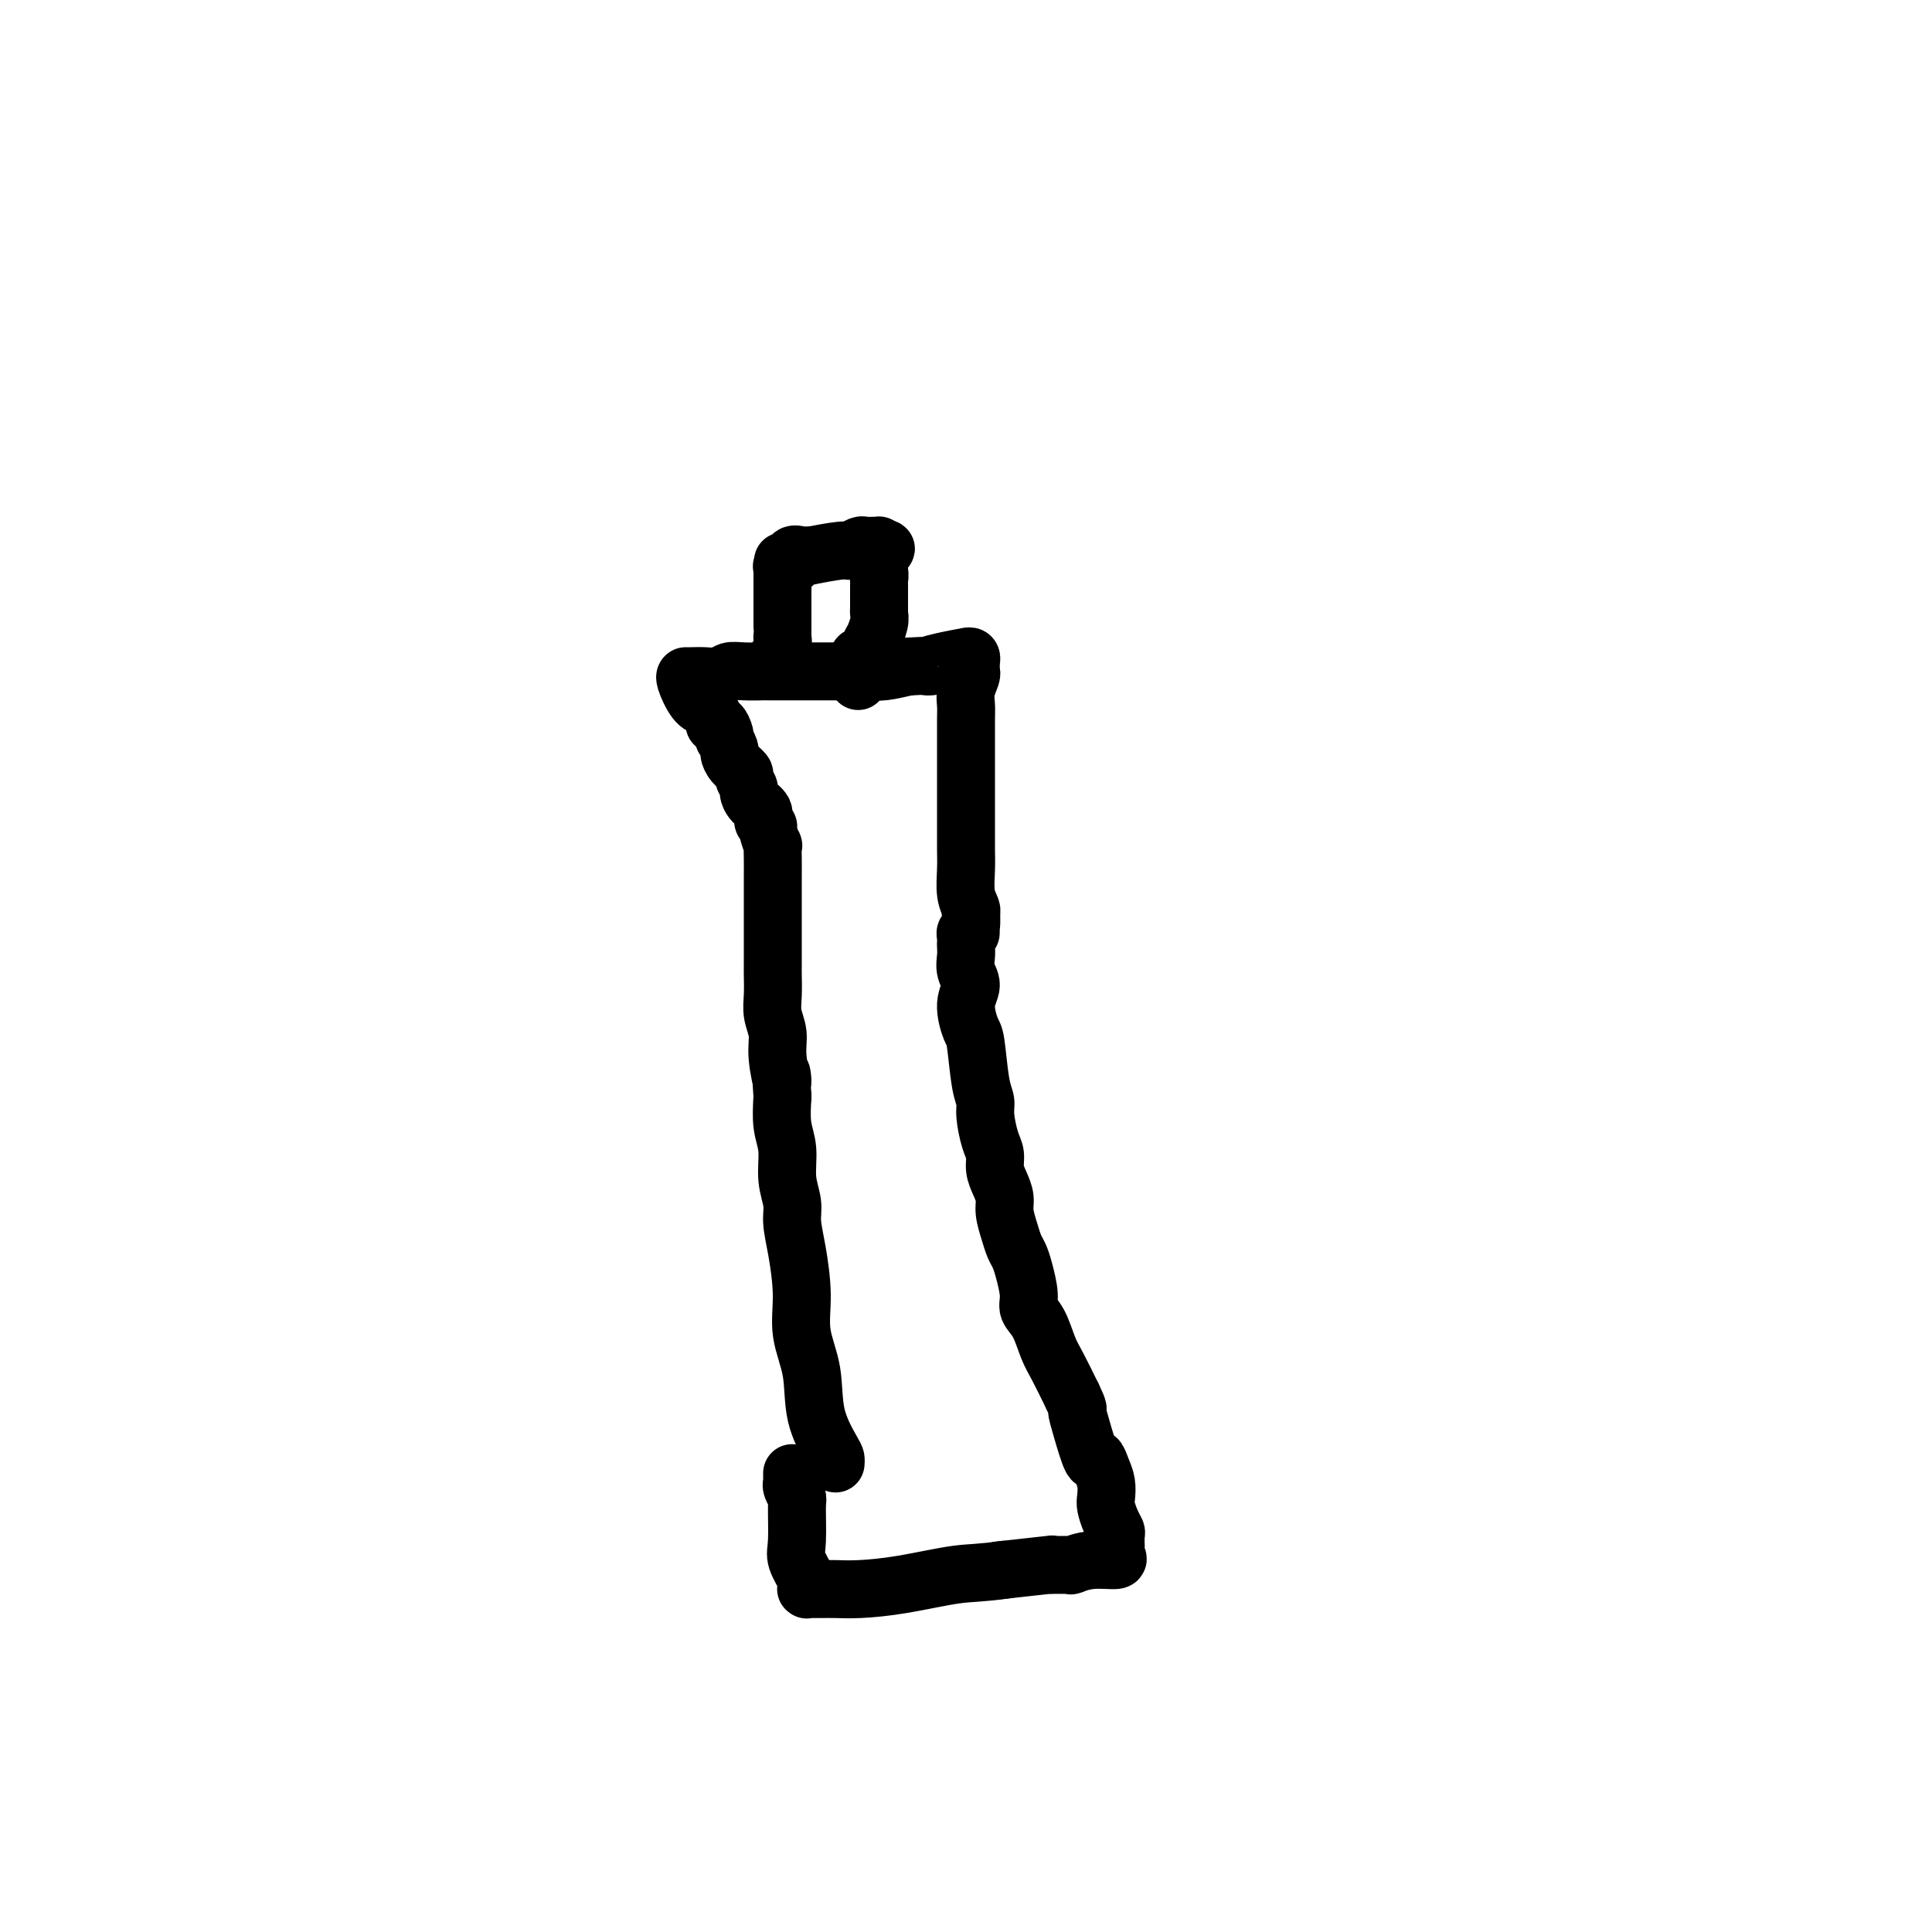
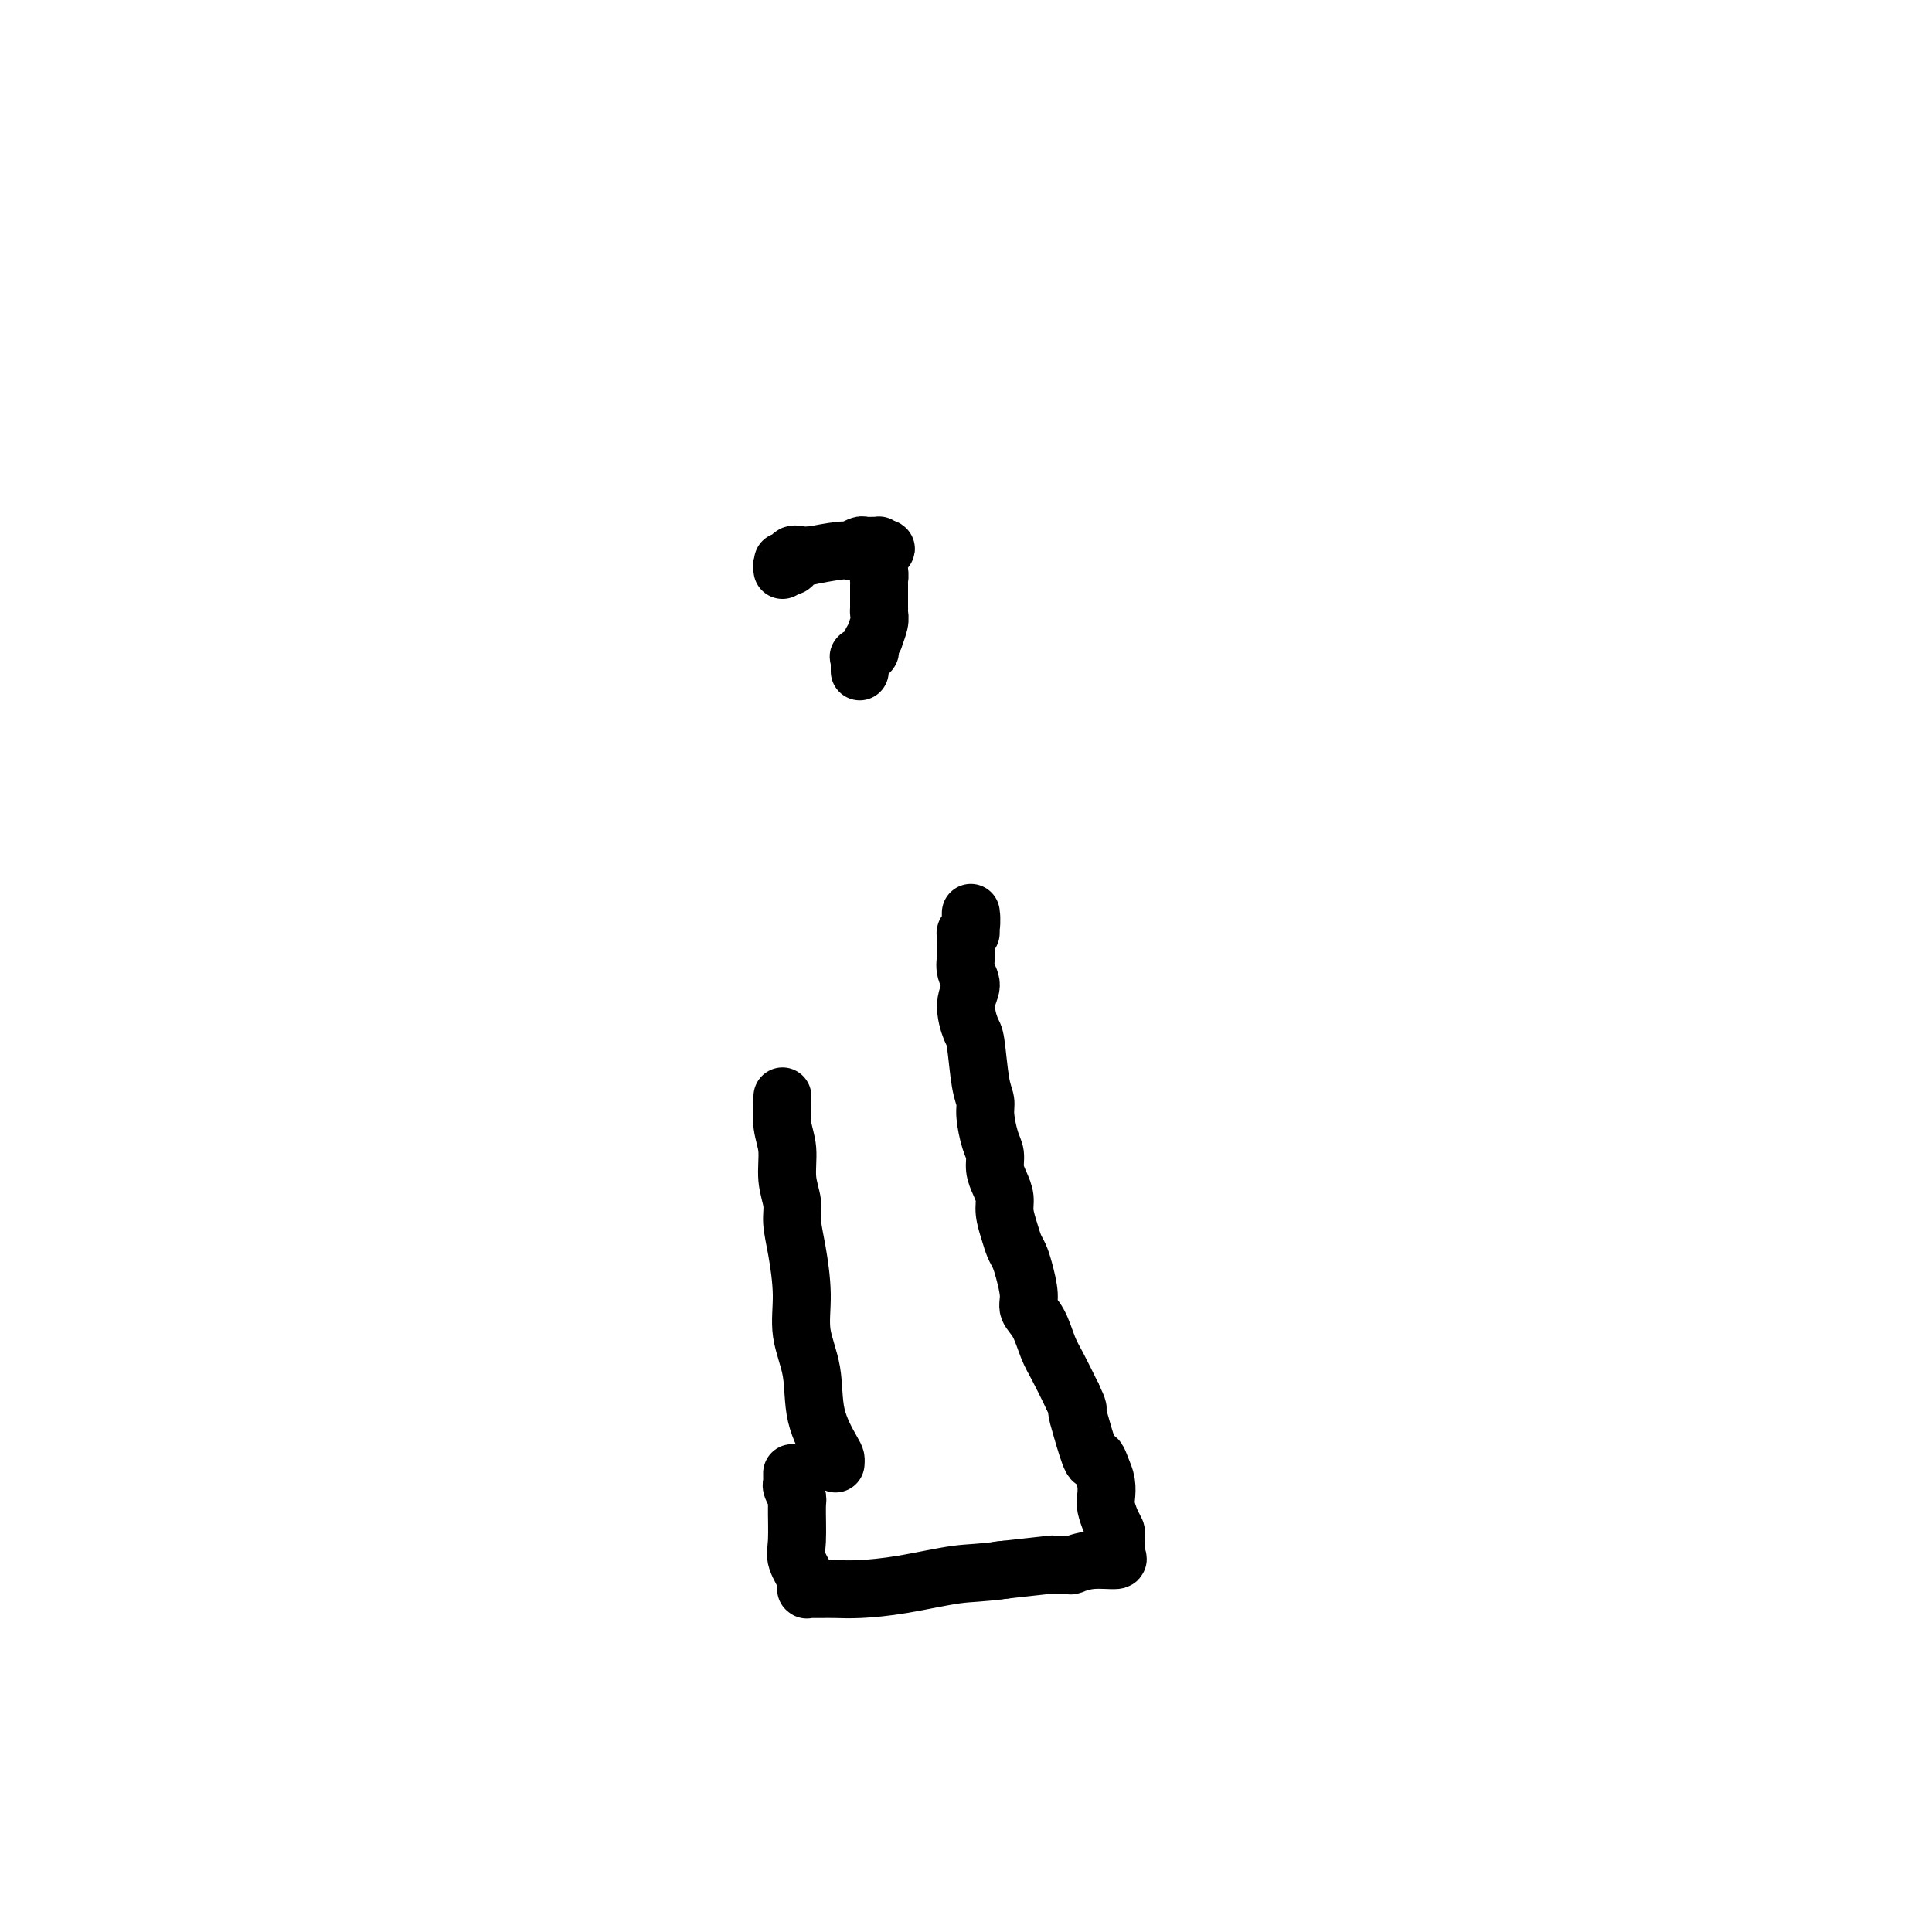
<svg xmlns="http://www.w3.org/2000/svg" viewBox="0 0 400 400" version="1.1">
  <g fill="none" stroke="#000000" stroke-width="12" stroke-linecap="round" stroke-linejoin="round">
    <path d="M173,303c0.026,-0.349 0.052,-0.699 0,-1c-0.052,-0.301 -0.181,-0.555 -1,-2c-0.819,-1.445 -2.327,-4.083 -3,-7c-0.673,-2.917 -0.510,-6.114 -1,-9c-0.490,-2.886 -1.633,-5.460 -2,-8c-0.367,-2.540 0.041,-5.044 0,-8c-0.041,-2.956 -0.532,-6.362 -1,-9c-0.468,-2.638 -0.914,-4.507 -1,-6c-0.086,-1.493 0.187,-2.610 0,-4c-0.187,-1.390 -0.834,-3.053 -1,-5c-0.166,-1.947 0.148,-4.178 0,-6c-0.148,-1.822 -0.756,-3.235 -1,-5c-0.244,-1.765 -0.122,-3.883 0,-6" />
-     <path d="M162,227c-0.554,-8.024 0.062,-3.583 0,-3c-0.062,0.583 -0.801,-2.691 -1,-5c-0.199,-2.309 0.143,-3.652 0,-5c-0.143,-1.348 -0.770,-2.700 -1,-4c-0.230,-1.300 -0.062,-2.548 0,-4c0.062,-1.452 0.016,-3.109 0,-4c-0.016,-0.891 -0.004,-1.017 0,-3c0.004,-1.983 0.001,-5.822 0,-8c-0.001,-2.178 0.001,-2.696 0,-4c-0.001,-1.304 -0.004,-3.393 0,-5c0.004,-1.607 0.016,-2.731 0,-4c-0.016,-1.269 -0.061,-2.682 0,-3c0.061,-0.318 0.228,0.459 0,0c-0.228,-0.459 -0.852,-2.153 -1,-3c-0.148,-0.847 0.181,-0.847 0,-1c-0.181,-0.153 -0.870,-0.460 -1,-1c-0.130,-0.540 0.301,-1.315 0,-2c-0.301,-0.685 -1.333,-1.282 -2,-2c-0.667,-0.718 -0.970,-1.557 -1,-2c-0.030,-0.443 0.212,-0.490 0,-1c-0.212,-0.510 -0.879,-1.483 -1,-2c-0.121,-0.517 0.304,-0.577 0,-1c-0.304,-0.423 -1.335,-1.209 -2,-2c-0.665,-0.791 -0.962,-1.587 -1,-2c-0.038,-0.413 0.183,-0.444 0,-1c-0.183,-0.556 -0.771,-1.637 -1,-2c-0.229,-0.363 -0.100,-0.009 0,0c0.100,0.009 0.171,-0.327 0,-1c-0.171,-0.673 -0.585,-1.681 -1,-2c-0.415,-0.319 -0.833,0.052 -1,0c-0.167,-0.052 -0.084,-0.526 0,-1" />
-     <path d="M148,149c-2.221,-4.702 -1.772,-3.456 -2,-3c-0.228,0.456 -1.133,0.122 -2,-1c-0.867,-1.122 -1.695,-3.033 -2,-4c-0.305,-0.967 -0.087,-0.992 0,-1c0.087,-0.008 0.043,-0.001 0,0c-0.043,0.001 -0.087,-0.003 0,0c0.087,0.003 0.304,0.015 1,0c0.696,-0.015 1.873,-0.057 3,0c1.127,0.057 2.206,0.211 3,0c0.794,-0.211 1.303,-0.789 2,-1c0.697,-0.211 1.582,-0.057 3,0c1.418,0.057 3.368,0.015 4,0c0.632,-0.015 -0.056,-0.004 1,0c1.056,0.004 3.854,0.001 5,0c1.146,-0.001 0.640,0.001 1,0c0.360,-0.001 1.585,-0.003 3,0c1.415,0.003 3.018,0.011 5,0c1.982,-0.011 4.341,-0.041 6,0c1.659,0.041 2.617,0.155 4,0c1.383,-0.155 3.192,-0.577 5,-1" />
-     <path d="M188,138c7.921,-0.420 4.724,0.031 4,0c-0.724,-0.031 1.025,-0.545 3,-1c1.975,-0.455 4.175,-0.850 5,-1c0.825,-0.150 0.274,-0.055 0,0c-0.274,0.055 -0.269,0.070 0,0c0.269,-0.070 0.804,-0.226 1,0c0.196,0.226 0.054,0.832 0,1c-0.054,0.168 -0.018,-0.104 0,0c0.018,0.104 0.019,0.583 0,1c-0.019,0.417 -0.058,0.770 0,1c0.058,0.230 0.212,0.336 0,1c-0.212,0.664 -0.789,1.885 -1,3c-0.211,1.115 -0.057,2.125 0,3c0.057,0.875 0.015,1.616 0,3c-0.015,1.384 -0.004,3.410 0,5c0.004,1.590 0.001,2.744 0,4c-0.001,1.256 -0.000,2.615 0,4c0.000,1.385 0.000,2.796 0,4c-0.000,1.204 0.000,2.200 0,3c-0.000,0.800 -0.001,1.404 0,2c0.001,0.596 0.004,1.186 0,2c-0.004,0.814 -0.015,1.854 0,3c0.015,1.146 0.056,2.400 0,4c-0.056,1.600 -0.207,3.546 0,5c0.207,1.454 0.774,2.415 1,3c0.226,0.585 0.113,0.792 0,1" />
    <path d="M201,189c-0.016,7.853 -0.057,2.486 0,1c0.057,-1.486 0.211,0.911 0,2c-0.211,1.089 -0.788,0.871 -1,1c-0.212,0.129 -0.058,0.604 0,1c0.058,0.396 0.021,0.713 0,1c-0.021,0.287 -0.024,0.542 0,1c0.024,0.458 0.076,1.117 0,2c-0.076,0.883 -0.280,1.988 0,3c0.280,1.012 1.044,1.930 1,3c-0.044,1.070 -0.898,2.292 -1,4c-0.102,1.708 0.546,3.900 1,5c0.454,1.100 0.713,1.106 1,3c0.287,1.894 0.603,5.675 1,8c0.397,2.325 0.876,3.192 1,4c0.124,0.808 -0.108,1.556 0,3c0.108,1.444 0.555,3.583 1,5c0.445,1.417 0.889,2.111 1,3c0.111,0.889 -0.111,1.974 0,3c0.111,1.026 0.554,1.994 1,3c0.446,1.006 0.893,2.051 1,3c0.107,0.949 -0.126,1.802 0,3c0.126,1.198 0.612,2.740 1,4c0.388,1.260 0.677,2.238 1,3c0.323,0.762 0.681,1.307 1,2c0.319,0.693 0.599,1.532 1,3c0.401,1.468 0.922,3.563 1,5c0.078,1.437 -0.286,2.217 0,3c0.286,0.783 1.221,1.571 2,3c0.779,1.429 1.402,3.500 2,5c0.598,1.500 1.171,2.429 2,4c0.829,1.571 1.915,3.786 3,6" />
    <path d="M222,289c1.587,3.321 1.055,2.622 1,3c-0.055,0.378 0.367,1.833 1,4c0.633,2.167 1.476,5.046 2,6c0.524,0.954 0.728,-0.016 1,0c0.272,0.016 0.612,1.019 1,2c0.388,0.981 0.826,1.941 1,3c0.174,1.059 0.085,2.219 0,3c-0.085,0.781 -0.166,1.184 0,2c0.166,0.816 0.581,2.046 1,3c0.419,0.954 0.844,1.633 1,2c0.156,0.367 0.042,0.423 0,1c-0.042,0.577 -0.012,1.674 0,2c0.012,0.326 0.007,-0.119 0,0c-0.007,0.119 -0.017,0.801 0,1c0.017,0.199 0.060,-0.087 0,0c-0.060,0.087 -0.223,0.545 0,1c0.223,0.455 0.831,0.907 0,1c-0.831,0.093 -3.101,-0.171 -5,0c-1.899,0.171 -3.426,0.778 -4,1c-0.574,0.222 -0.196,0.060 0,0c0.196,-0.060 0.208,-0.016 0,0c-0.208,0.016 -0.636,0.005 -1,0c-0.364,-0.005 -0.663,-0.002 -1,0c-0.337,0.002 -0.712,0.004 -1,0c-0.288,-0.004 -0.489,-0.015 -1,0c-0.511,0.015 -1.333,0.056 -1,0c0.333,-0.056 1.820,-0.207 0,0c-1.820,0.207 -6.949,0.774 -9,1c-2.051,0.226 -1.026,0.113 0,0" />
    <path d="M208,325c-5.283,0.740 -6.992,0.591 -10,1c-3.008,0.409 -7.316,1.378 -11,2c-3.684,0.622 -6.742,0.899 -9,1c-2.258,0.101 -3.714,0.027 -5,0c-1.286,-0.027 -2.401,-0.007 -3,0c-0.599,0.007 -0.682,0.002 -1,0c-0.318,-0.002 -0.870,0.001 -1,0c-0.130,-0.001 0.161,-0.004 0,0c-0.161,0.004 -0.773,0.015 -1,0c-0.227,-0.015 -0.068,-0.055 0,0c0.068,0.055 0.047,0.206 0,0c-0.047,-0.206 -0.118,-0.770 0,-1c0.118,-0.230 0.425,-0.126 0,-1c-0.425,-0.874 -1.582,-2.724 -2,-4c-0.418,-1.276 -0.098,-1.977 0,-4c0.098,-2.023 -0.026,-5.368 0,-7c0.026,-1.632 0.203,-1.551 0,-2c-0.203,-0.449 -0.786,-1.427 -1,-2c-0.214,-0.573 -0.057,-0.741 0,-1c0.057,-0.259 0.015,-0.608 0,-1c-0.015,-0.392 -0.004,-0.826 0,-1c0.004,-0.174 0.002,-0.087 0,0" />
-     <path d="M161,136c-0.113,0.164 -0.226,0.328 0,0c0.226,-0.328 0.793,-1.149 1,-2c0.207,-0.851 0.056,-1.734 0,-2c-0.056,-0.266 -0.015,0.083 0,0c0.015,-0.083 0.004,-0.599 0,-1c-0.004,-0.401 -0.001,-0.687 0,-1c0.001,-0.313 0.000,-0.651 0,-1c-0.000,-0.349 -0.000,-0.707 0,-1c0.000,-0.293 0.000,-0.522 0,-1c-0.000,-0.478 -0.000,-1.207 0,-2c0.000,-0.793 0.000,-1.652 0,-2c-0.000,-0.348 -0.000,-0.187 0,0c0.000,0.187 0.000,0.400 0,0c-0.000,-0.400 -0.000,-1.414 0,-2c0.000,-0.586 0.000,-0.746 0,-1c-0.000,-0.254 -0.000,-0.604 0,-1c0.000,-0.396 0.000,-0.837 0,-1c-0.000,-0.163 -0.000,-0.046 0,0c0.000,0.046 0.000,0.023 0,0" />
    <path d="M162,118c0.172,-3.010 0.103,-1.537 0,-1c-0.103,0.537 -0.240,0.136 0,0c0.240,-0.136 0.856,-0.008 1,0c0.144,0.008 -0.183,-0.103 0,0c0.183,0.103 0.877,0.420 1,0c0.123,-0.420 -0.327,-1.575 0,-2c0.327,-0.425 1.429,-0.118 2,0c0.571,0.118 0.610,0.047 1,0c0.390,-0.047 1.130,-0.069 1,0c-0.130,0.069 -1.132,0.229 0,0c1.132,-0.229 4.397,-0.846 6,-1c1.603,-0.154 1.542,0.155 2,0c0.458,-0.155 1.433,-0.774 2,-1c0.567,-0.226 0.726,-0.060 1,0c0.274,0.060 0.662,0.015 1,0c0.338,-0.015 0.627,-0.001 1,0c0.373,0.001 0.832,-0.010 1,0c0.168,0.010 0.045,0.041 0,0c-0.045,-0.041 -0.013,-0.155 0,0c0.013,0.155 0.006,0.577 0,1" />
    <path d="M182,114c2.785,-0.364 0.746,-0.774 0,0c-0.746,0.774 -0.200,2.732 0,4c0.200,1.268 0.054,1.846 0,2c-0.054,0.154 -0.014,-0.118 0,0c0.014,0.118 0.004,0.624 0,1c-0.004,0.376 -0.001,0.622 0,1c0.001,0.378 0.000,0.889 0,1c-0.000,0.111 -0.000,-0.176 0,0c0.000,0.176 0.000,0.817 0,1c-0.000,0.183 -0.000,-0.092 0,0c0.000,0.092 0.001,0.551 0,1c-0.001,0.449 -0.004,0.889 0,1c0.004,0.111 0.016,-0.105 0,0c-0.016,0.105 -0.061,0.532 0,1c0.061,0.468 0.229,0.975 0,2c-0.229,1.025 -0.853,2.566 -1,3c-0.147,0.434 0.185,-0.239 0,0c-0.185,0.239 -0.887,1.388 -1,2c-0.113,0.612 0.362,0.685 0,1c-0.362,0.315 -1.561,0.873 -2,1c-0.439,0.127 -0.118,-0.177 0,0c0.118,0.177 0.032,0.835 0,1c-0.032,0.165 -0.008,-0.162 0,0c0.008,0.162 0.002,0.813 0,1c-0.002,0.187 -0.001,-0.089 0,0c0.001,0.089 0.000,0.545 0,1" />
-     <path d="M178,139c-0.622,3.889 -0.178,1.111 0,0c0.178,-1.111 0.089,-0.556 0,0" />
  </g>
</svg>